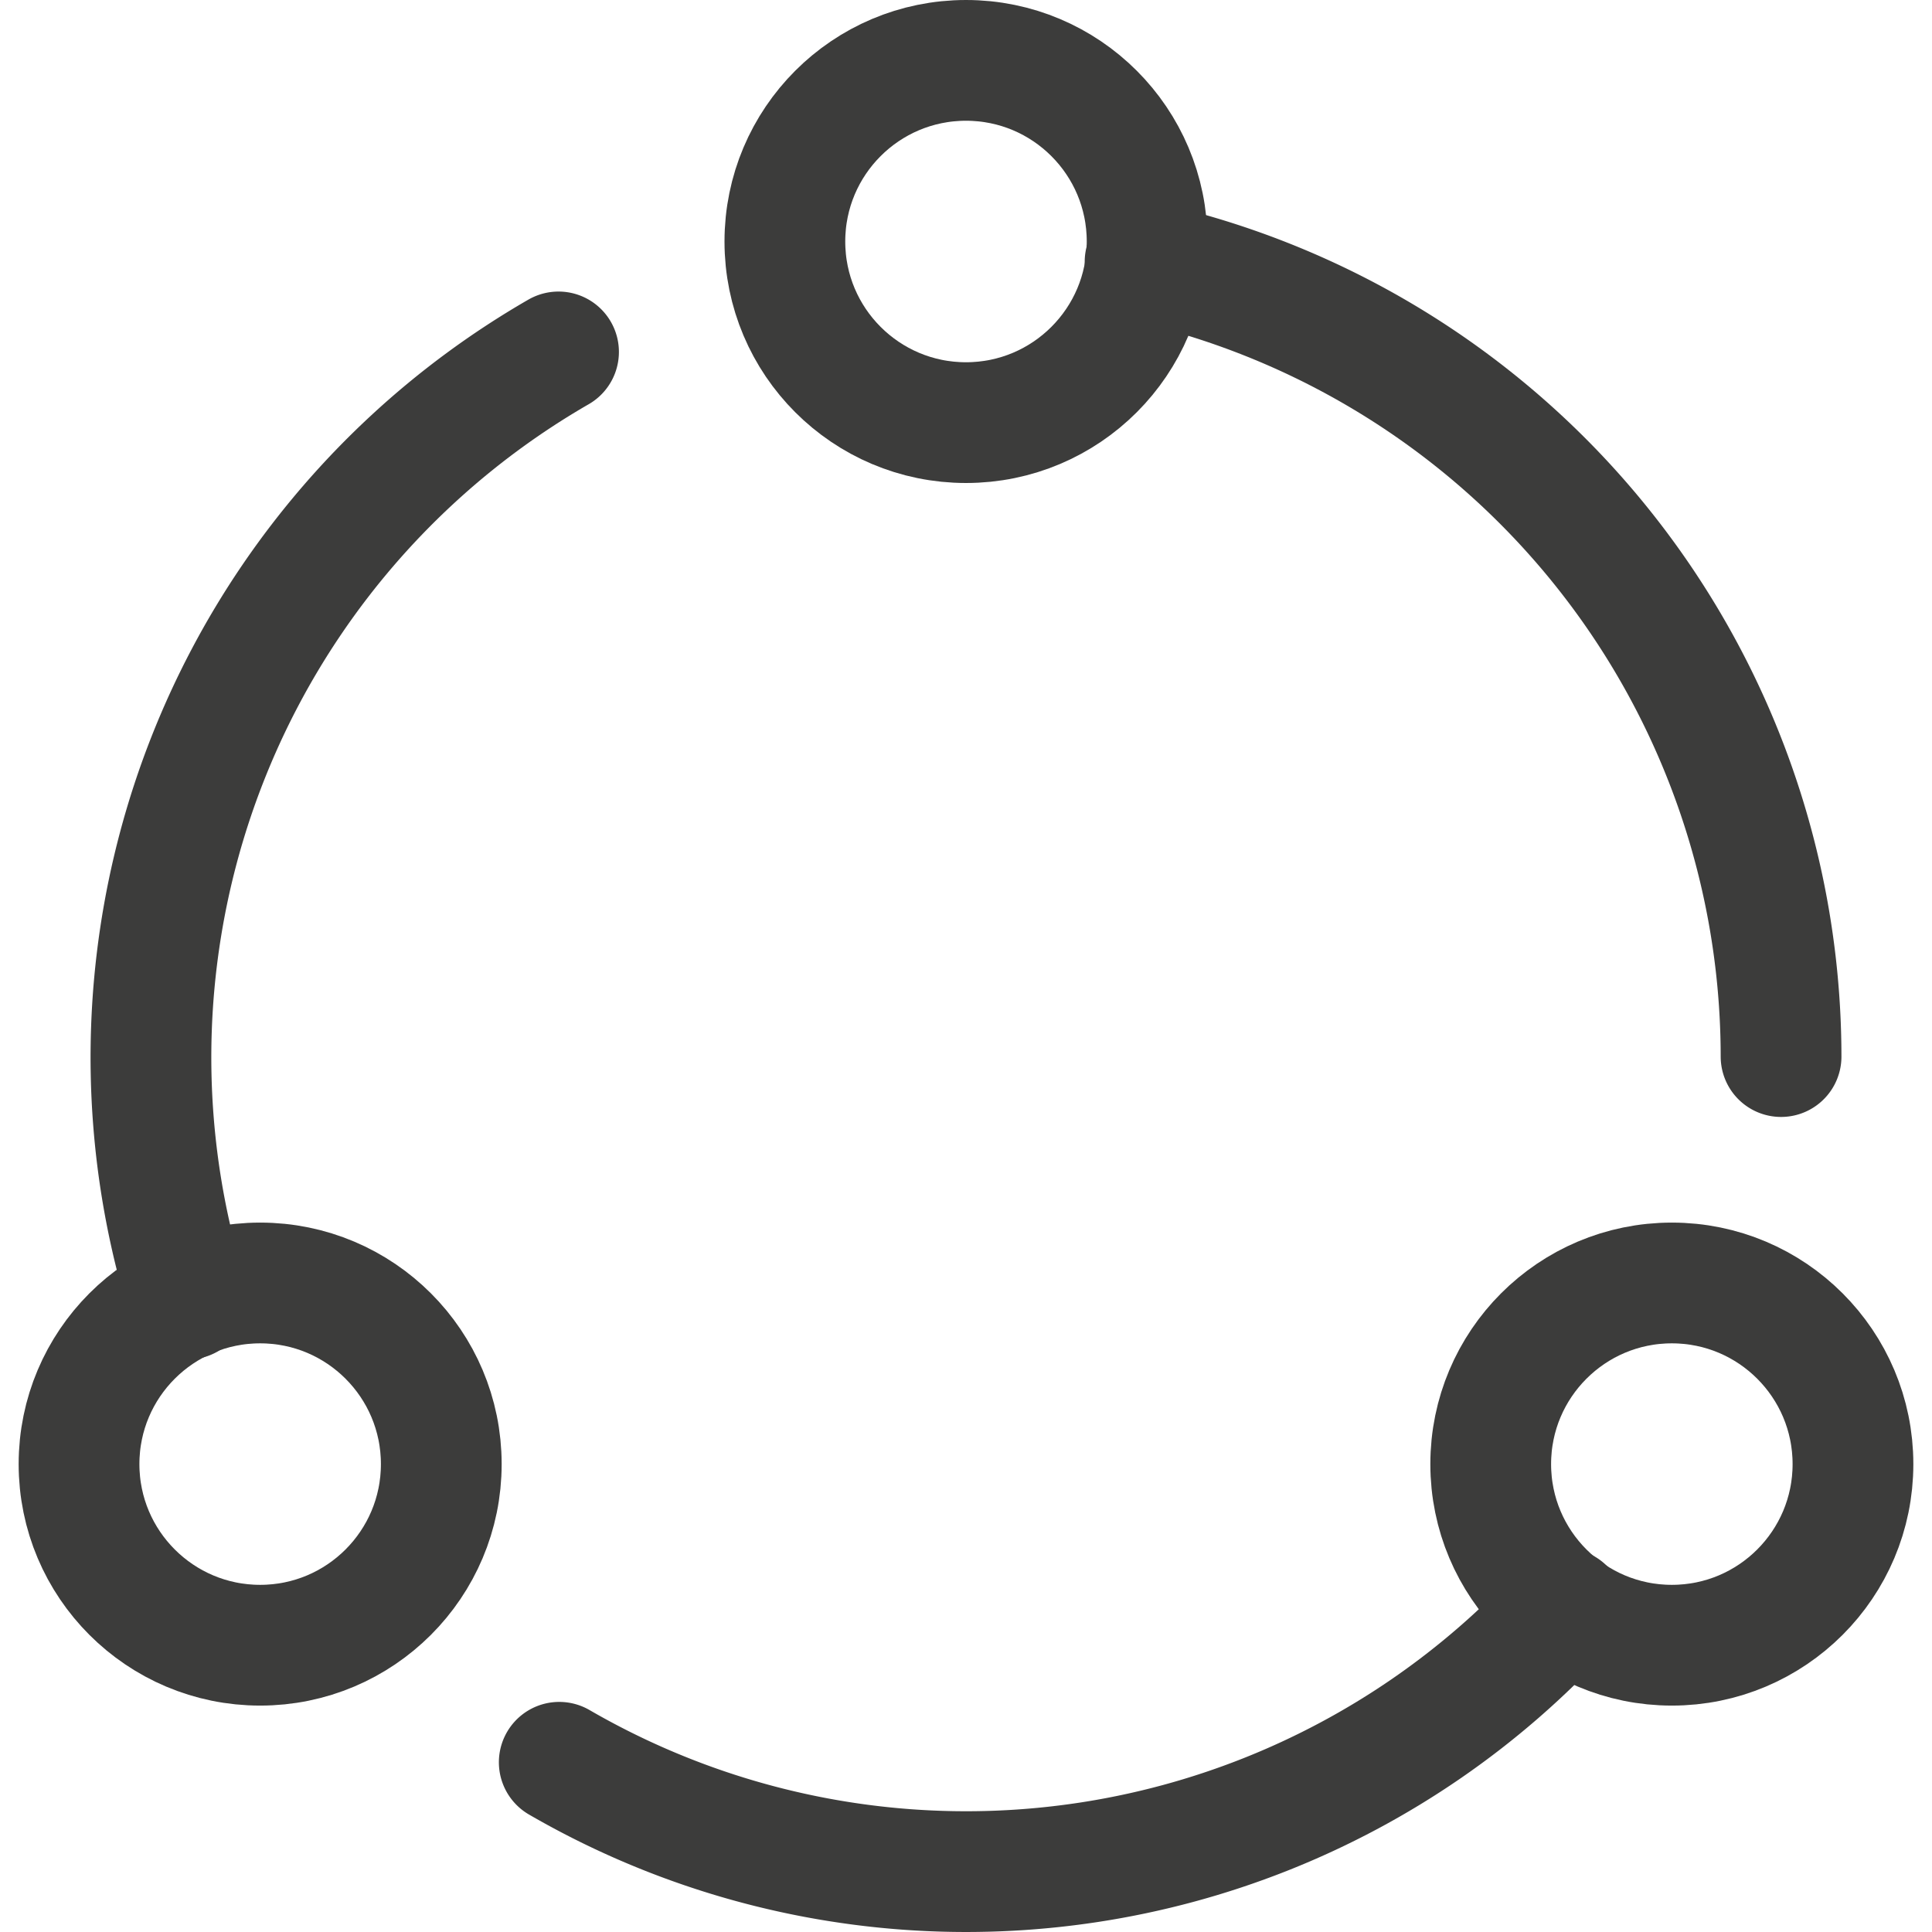
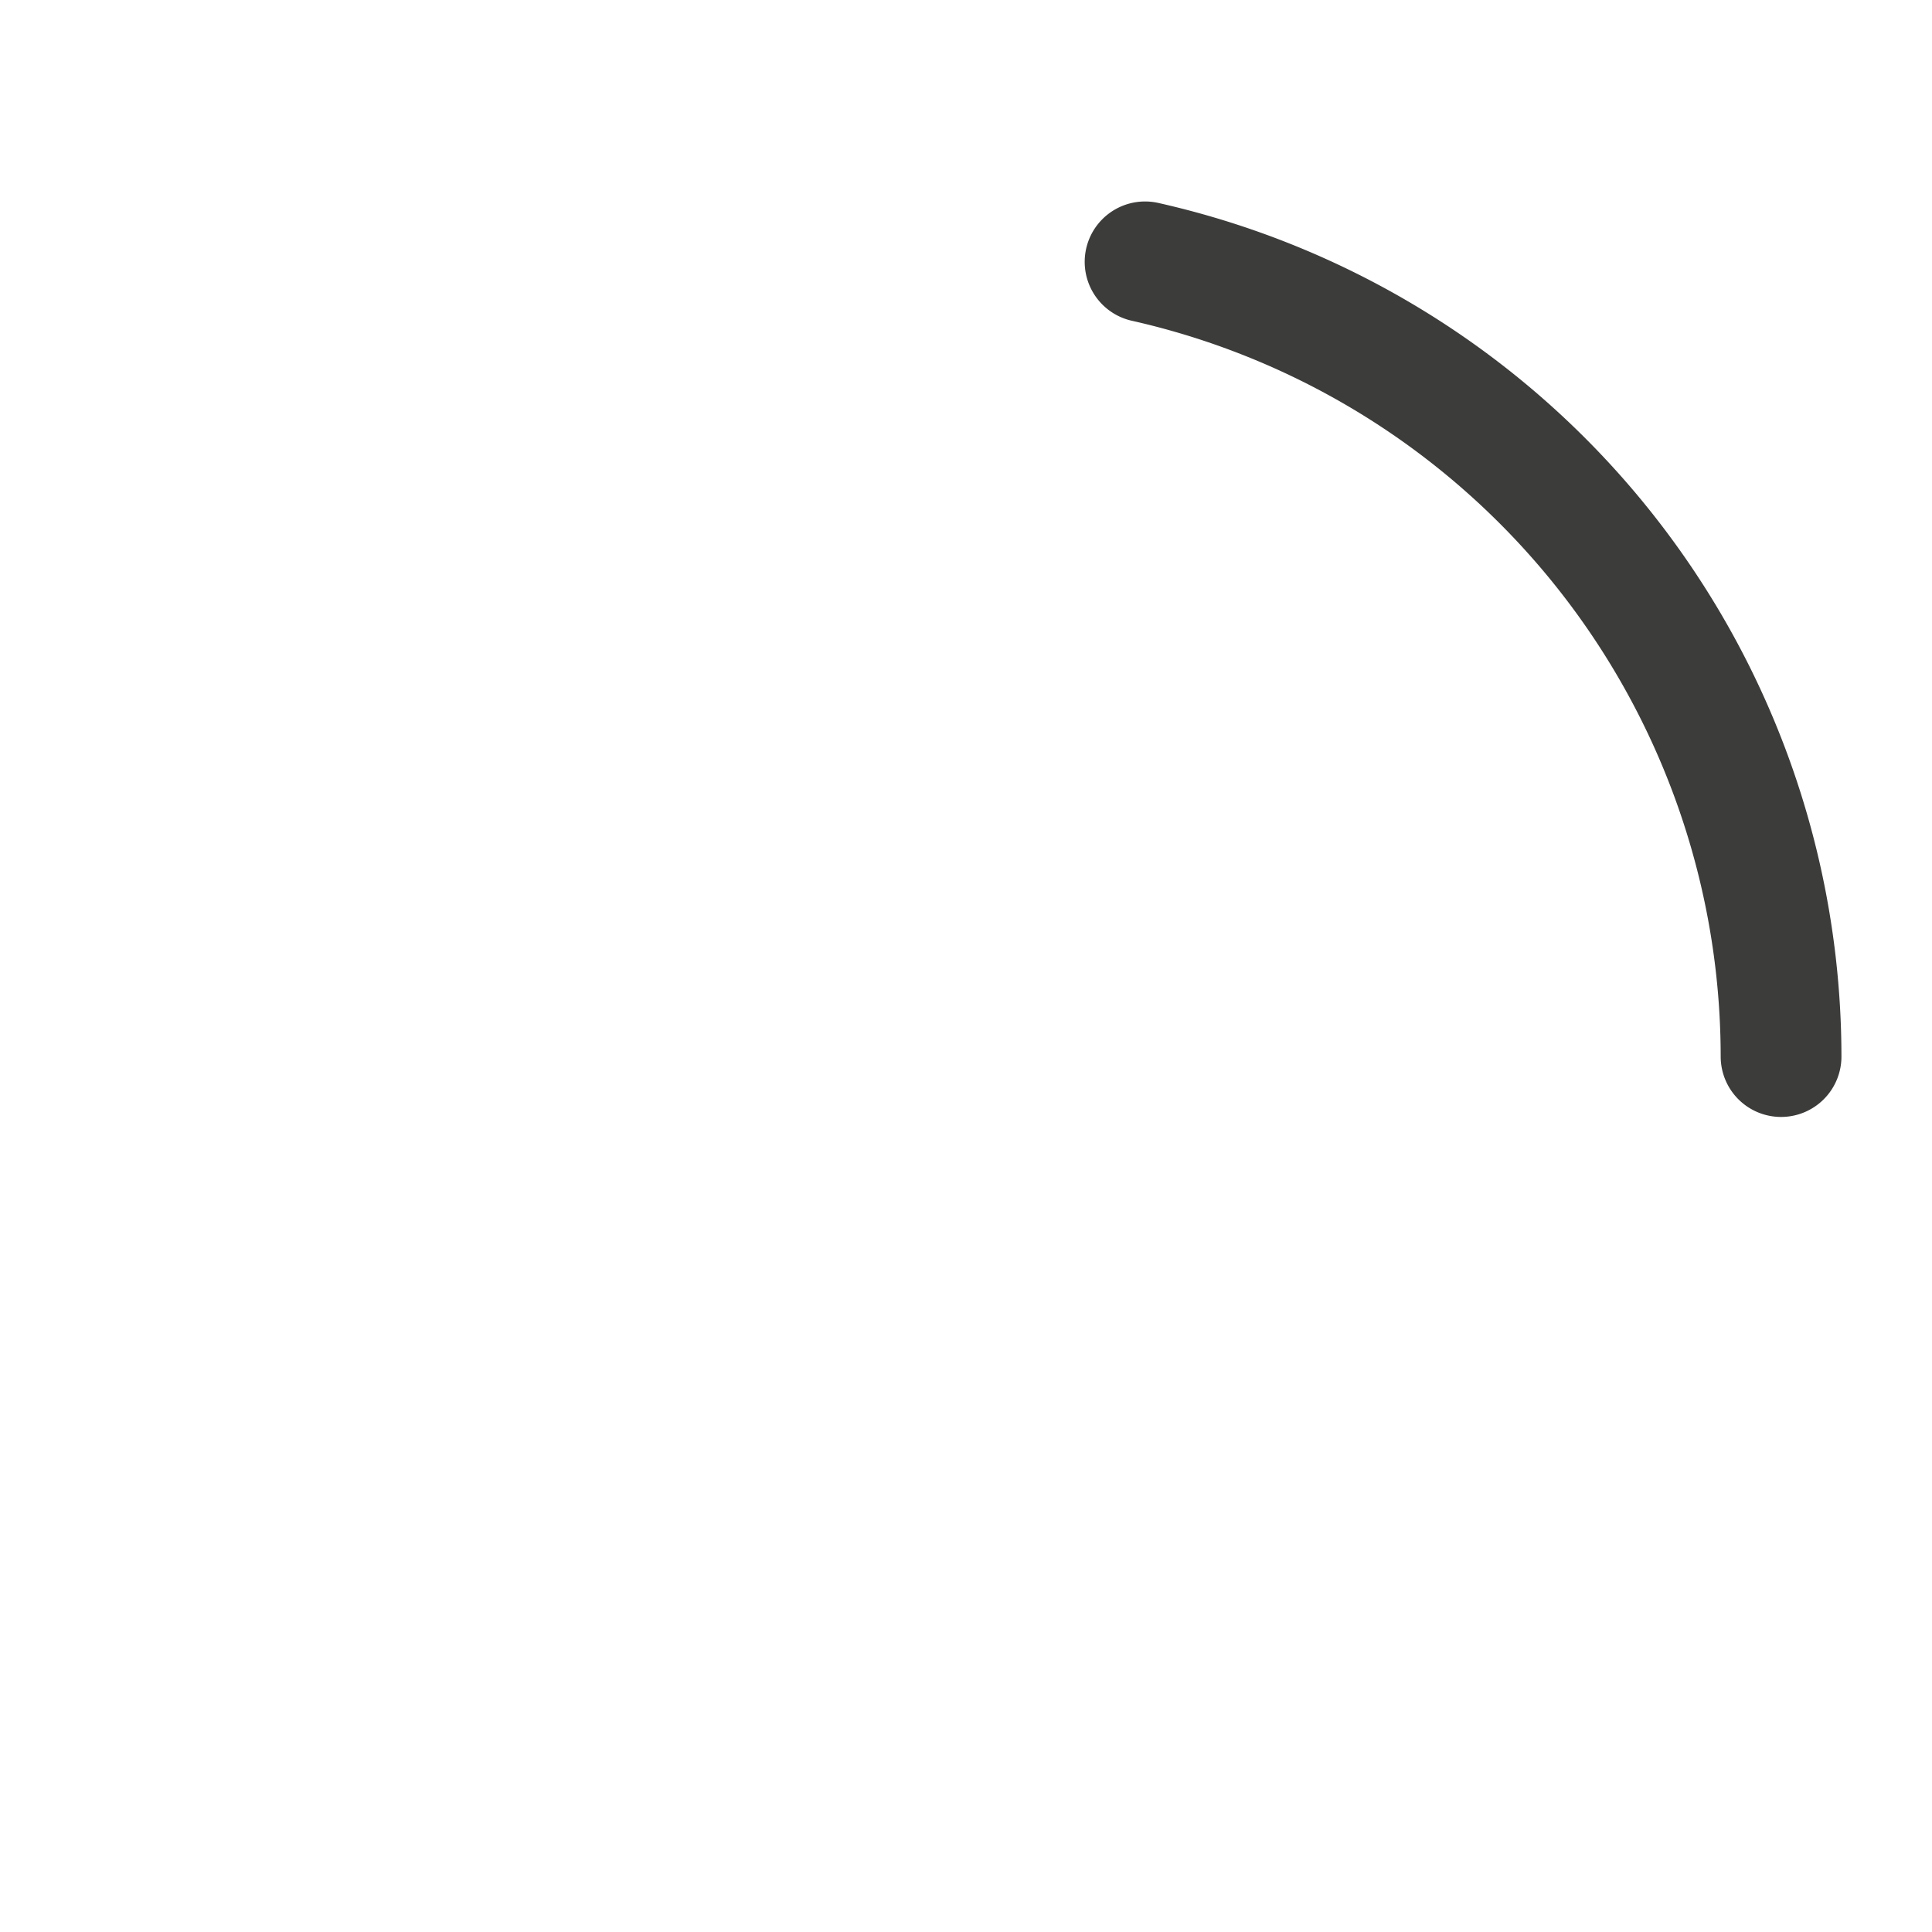
<svg xmlns="http://www.w3.org/2000/svg" x="0px" y="0px" width="32px" height="32px" viewBox="0 0 32 32">
  <g stroke-width="2" transform="translate(0, 0)">
-     <circle cx="16" cy="4" r="3" fill="none" stroke="#3c3c3b" stroke-linecap="round" stroke-miterlimit="10" stroke-width="2" stroke-linejoin="round" />
-     <circle cx="4.309" cy="24.25" r="3" fill="none" stroke="#3c3c3b" stroke-linecap="round" stroke-miterlimit="10" stroke-width="2" stroke-linejoin="round" />
-     <circle cx="27.691" cy="24.25" r="3" fill="none" stroke="#3c3c3b" stroke-linecap="round" stroke-miterlimit="10" stroke-width="2" data-color="color-2" stroke-linejoin="round" />
-     <path d="M9.251,5.829A13.487,13.487,0,0,0,3.108,21.517" fill="none" stroke="#3c3c3b" stroke-linecap="round" stroke-miterlimit="10" stroke-width="2" stroke-linejoin="round" />
-     <path d="M25.91,26.645A13.447,13.447,0,0,1,9.263,29.189" fill="none" stroke="#3c3c3b" stroke-linecap="round" stroke-miterlimit="10" stroke-width="2" data-color="color-2" stroke-linejoin="round" />
    <path d="M29.5,17.5A13.5,13.5,0,0,0,18.966,4.337" fill="none" stroke="#3c3c3b" stroke-linecap="round" stroke-miterlimit="10" stroke-width="2" stroke-linejoin="round" />
  </g>
</svg>